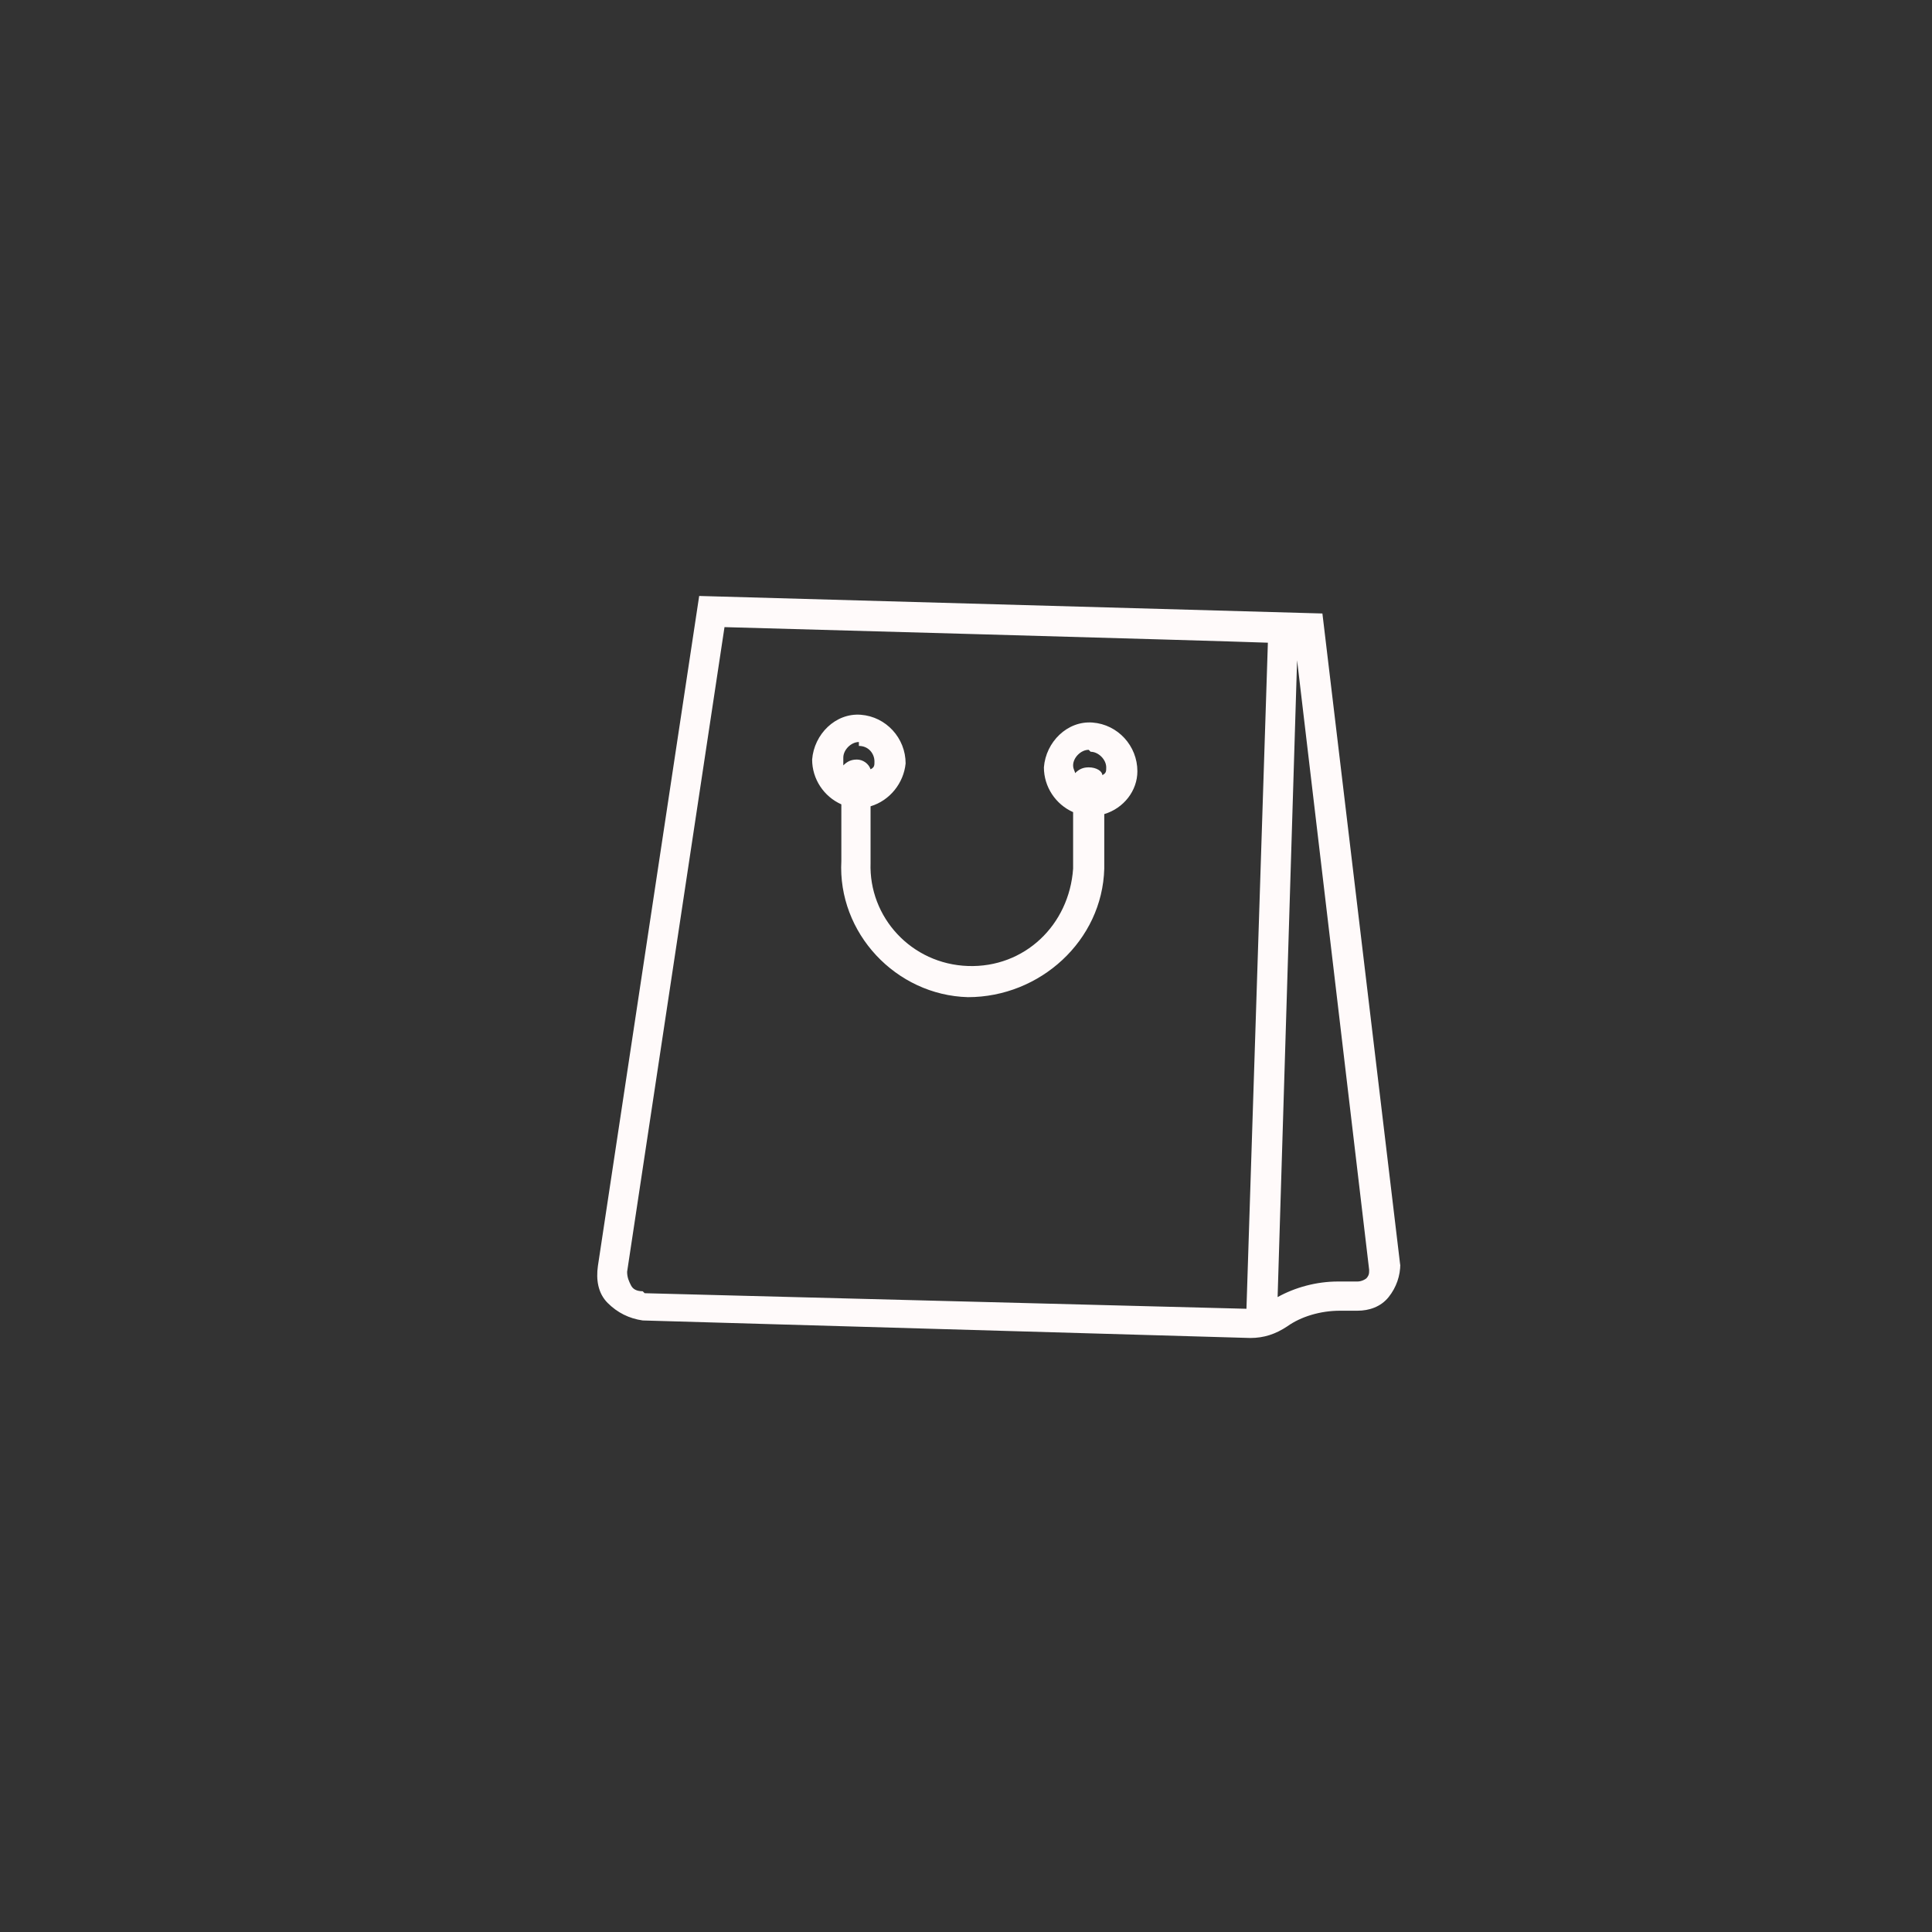
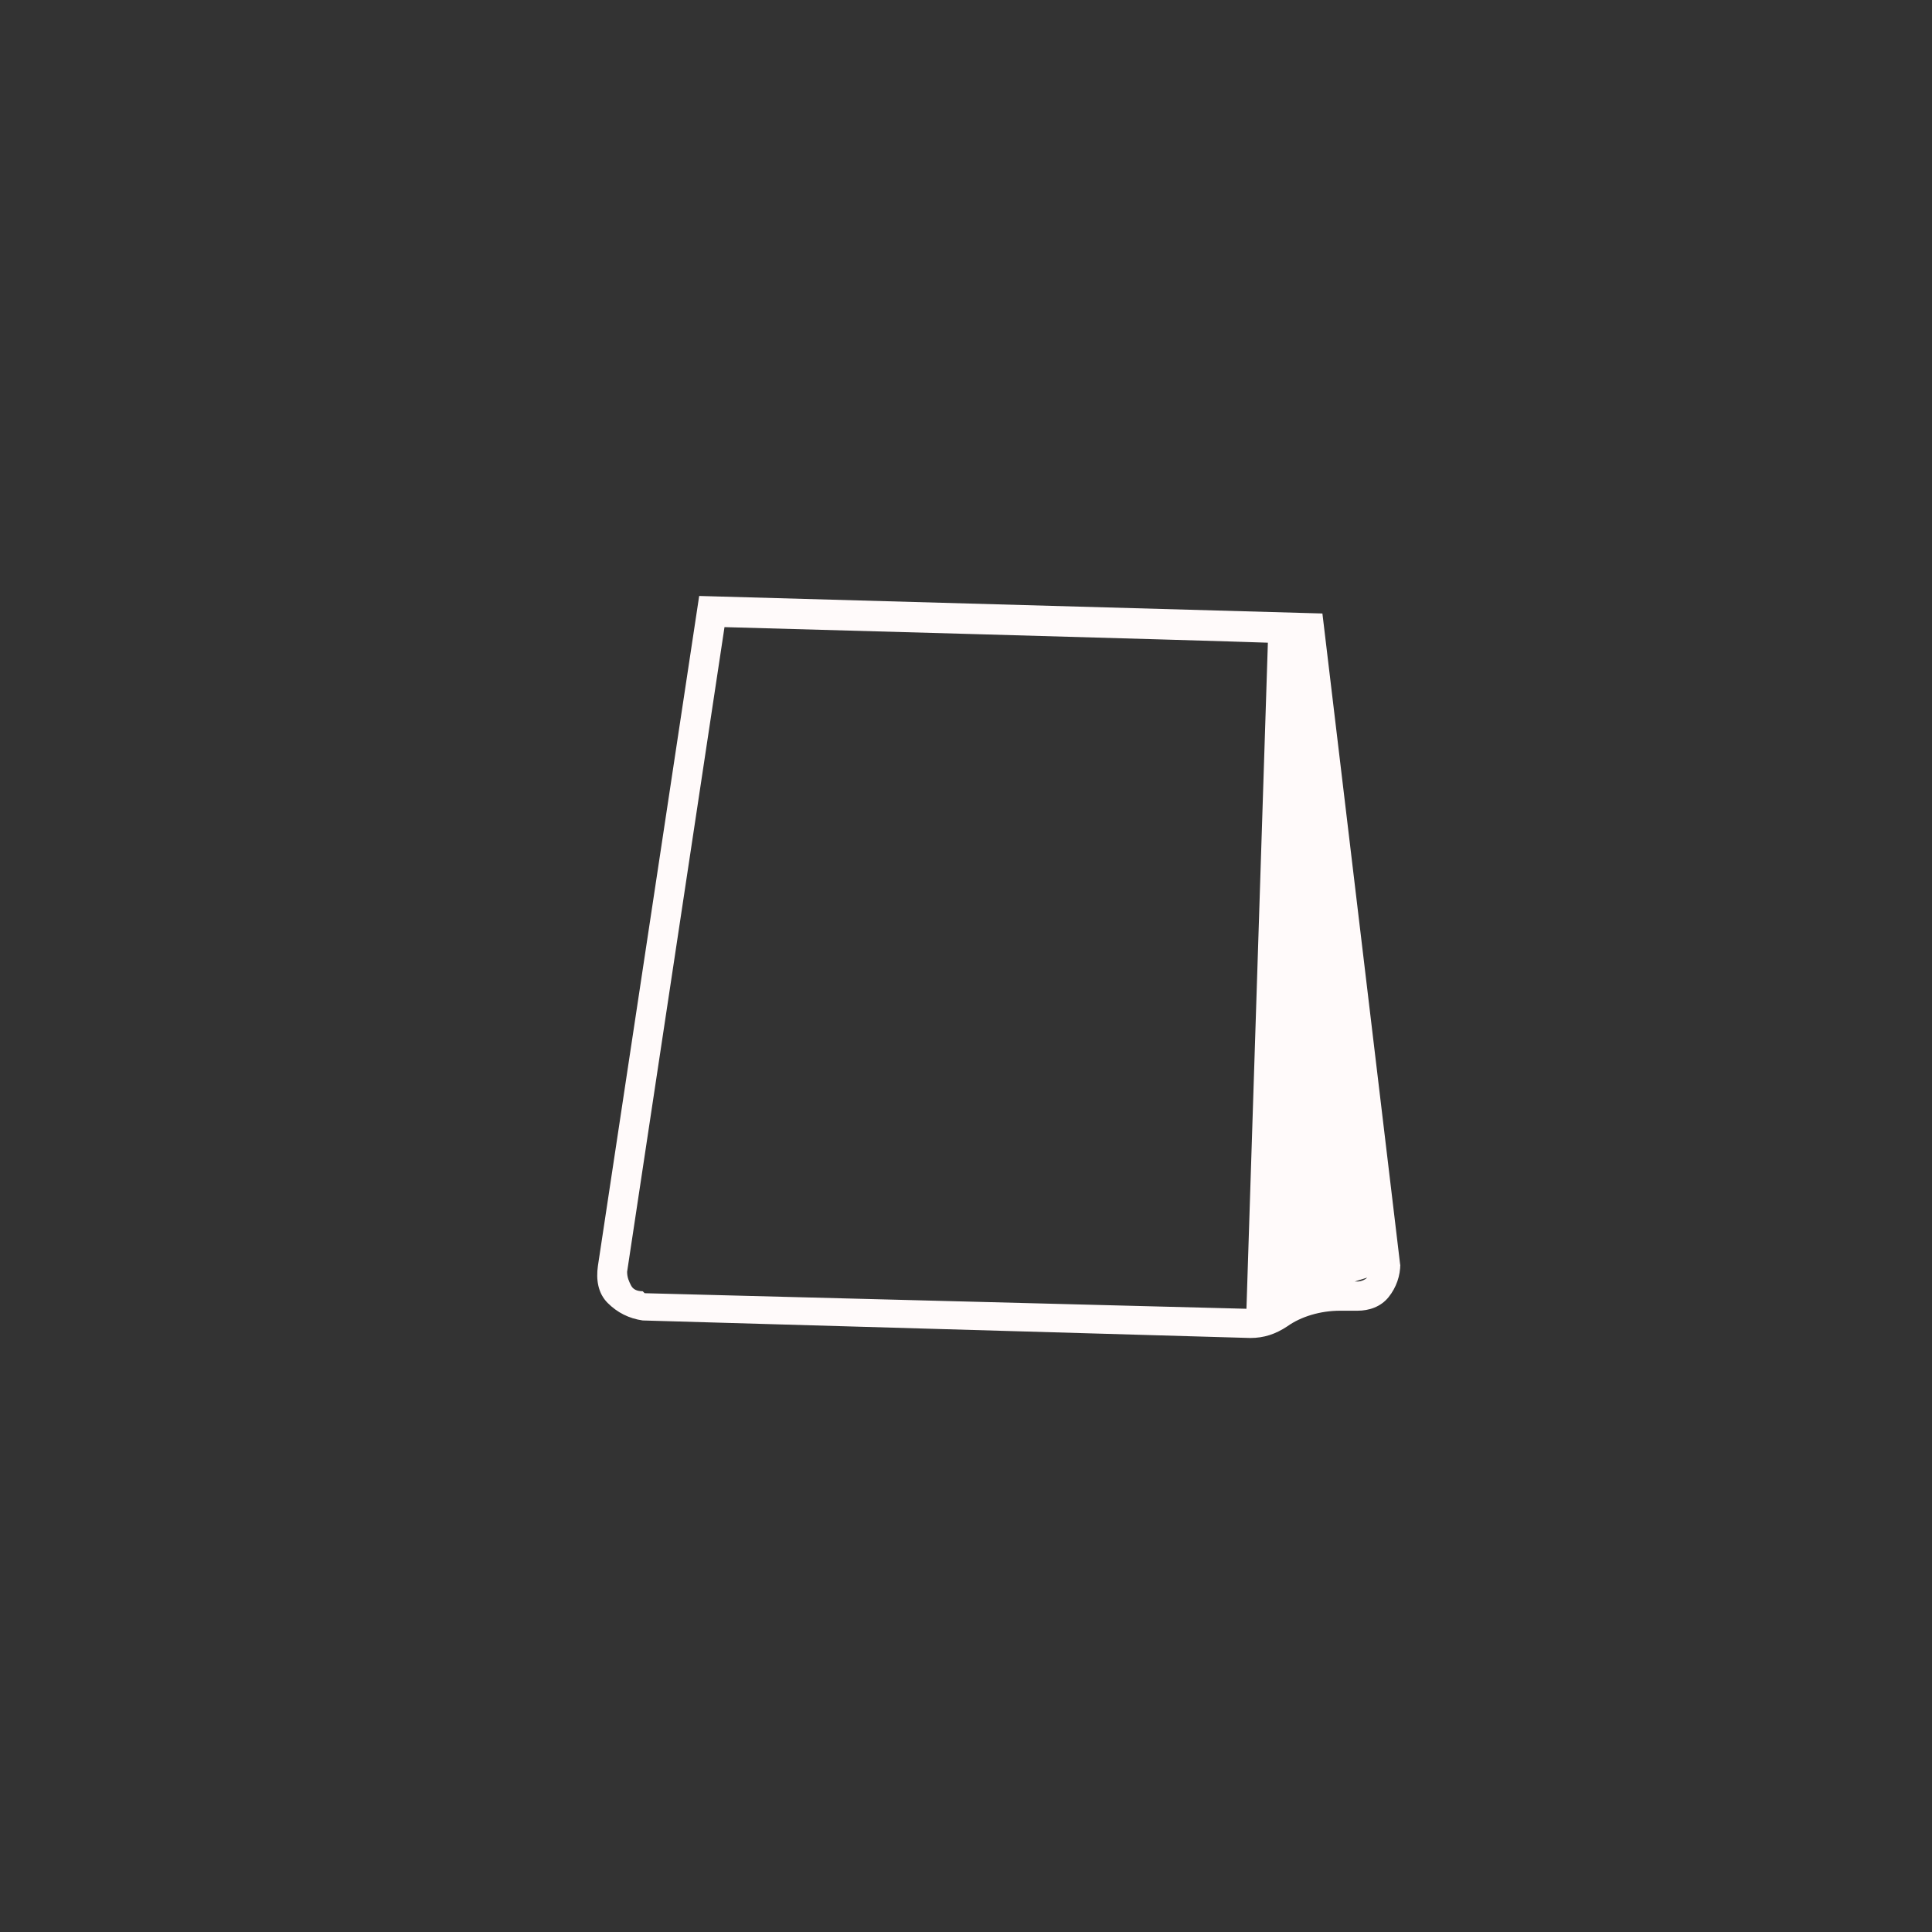
<svg xmlns="http://www.w3.org/2000/svg" version="1.1" viewBox="0 0 99.2 99.2">
  <rect x="0" y="0" width="99.2" height="99.2" fill="#333333" stroke="none" />
  <defs>
    <style>
      .cls-1 {
        fill: snow;
      }
    </style>
  </defs>
  <g>
    <g id="Ico">
-       <path class="cls-1" d="M71.9,65l-4-33.5-32-.9-5.2,34.4c-.1.7,0,1.4.5,1.9.5.5,1.1.8,1.8.9l31.2.9c.7,0,1.3-.2,1.9-.6.7-.5,1.7-.8,2.7-.8h.9c.6,0,1.2-.2,1.6-.7.4-.5.6-1.1.6-1.7h0ZM33,66.3c-.3,0-.5-.1-.6-.3s-.2-.4-.2-.7l5-33.1s25.3.7,27.9.8l-1.1,34.2s-31-.8-30.9-.8ZM70.2,65.6c-.1.1-.3.2-.5.2h-1c-1.1,0-2.2.3-3.1.8l1-32.7,3.7,31.3c0,.2,0,.3-.2.5h0Z" />
-       <path class="cls-1" d="M56.7,41.8c1-.3,1.7-1.2,1.7-2.2,0-1.3-1-2.4-2.3-2.5s-2.4,1-2.5,2.3c0,1,.6,1.9,1.5,2.3v2.9c-.2,2.9-2.5,5.1-5.4,5s-5.1-2.5-5-5.3v-2.9c1-.3,1.7-1.2,1.8-2.2,0-1.3-1-2.4-2.3-2.5s-2.4,1-2.5,2.3c0,1,.6,1.9,1.5,2.3v2.9c-.2,3.7,2.8,6.9,6.5,7,3.7,0,6.9-2.9,7-6.6,0,0,0-2.9,0-2.9ZM44.1,38.3c.5,0,.8.4.8.8,0,.2,0,.3-.2.4-.1-.3-.4-.5-.7-.5-.3,0-.5.1-.7.3,0-.1,0-.2,0-.4,0-.4.4-.8.8-.8h0ZM56,38.6c.4,0,.8.4.8.8,0,.2,0,.3-.2.4,0-.2-.3-.4-.7-.4h0c-.3,0-.5.1-.7.3,0-.1-.1-.2-.1-.4,0-.4.4-.8.8-.8h0Z" />
+       <path class="cls-1" d="M71.9,65l-4-33.5-32-.9-5.2,34.4c-.1.7,0,1.4.5,1.9.5.5,1.1.8,1.8.9l31.2.9c.7,0,1.3-.2,1.9-.6.7-.5,1.7-.8,2.7-.8h.9c.6,0,1.2-.2,1.6-.7.4-.5.6-1.1.6-1.7h0ZM33,66.3c-.3,0-.5-.1-.6-.3s-.2-.4-.2-.7l5-33.1s25.3.7,27.9.8l-1.1,34.2s-31-.8-30.9-.8ZM70.2,65.6c-.1.1-.3.2-.5.2h-1c-1.1,0-2.2.3-3.1.8c0,.2,0,.3-.2.5h0Z" />
    </g>
  </g>
</svg>